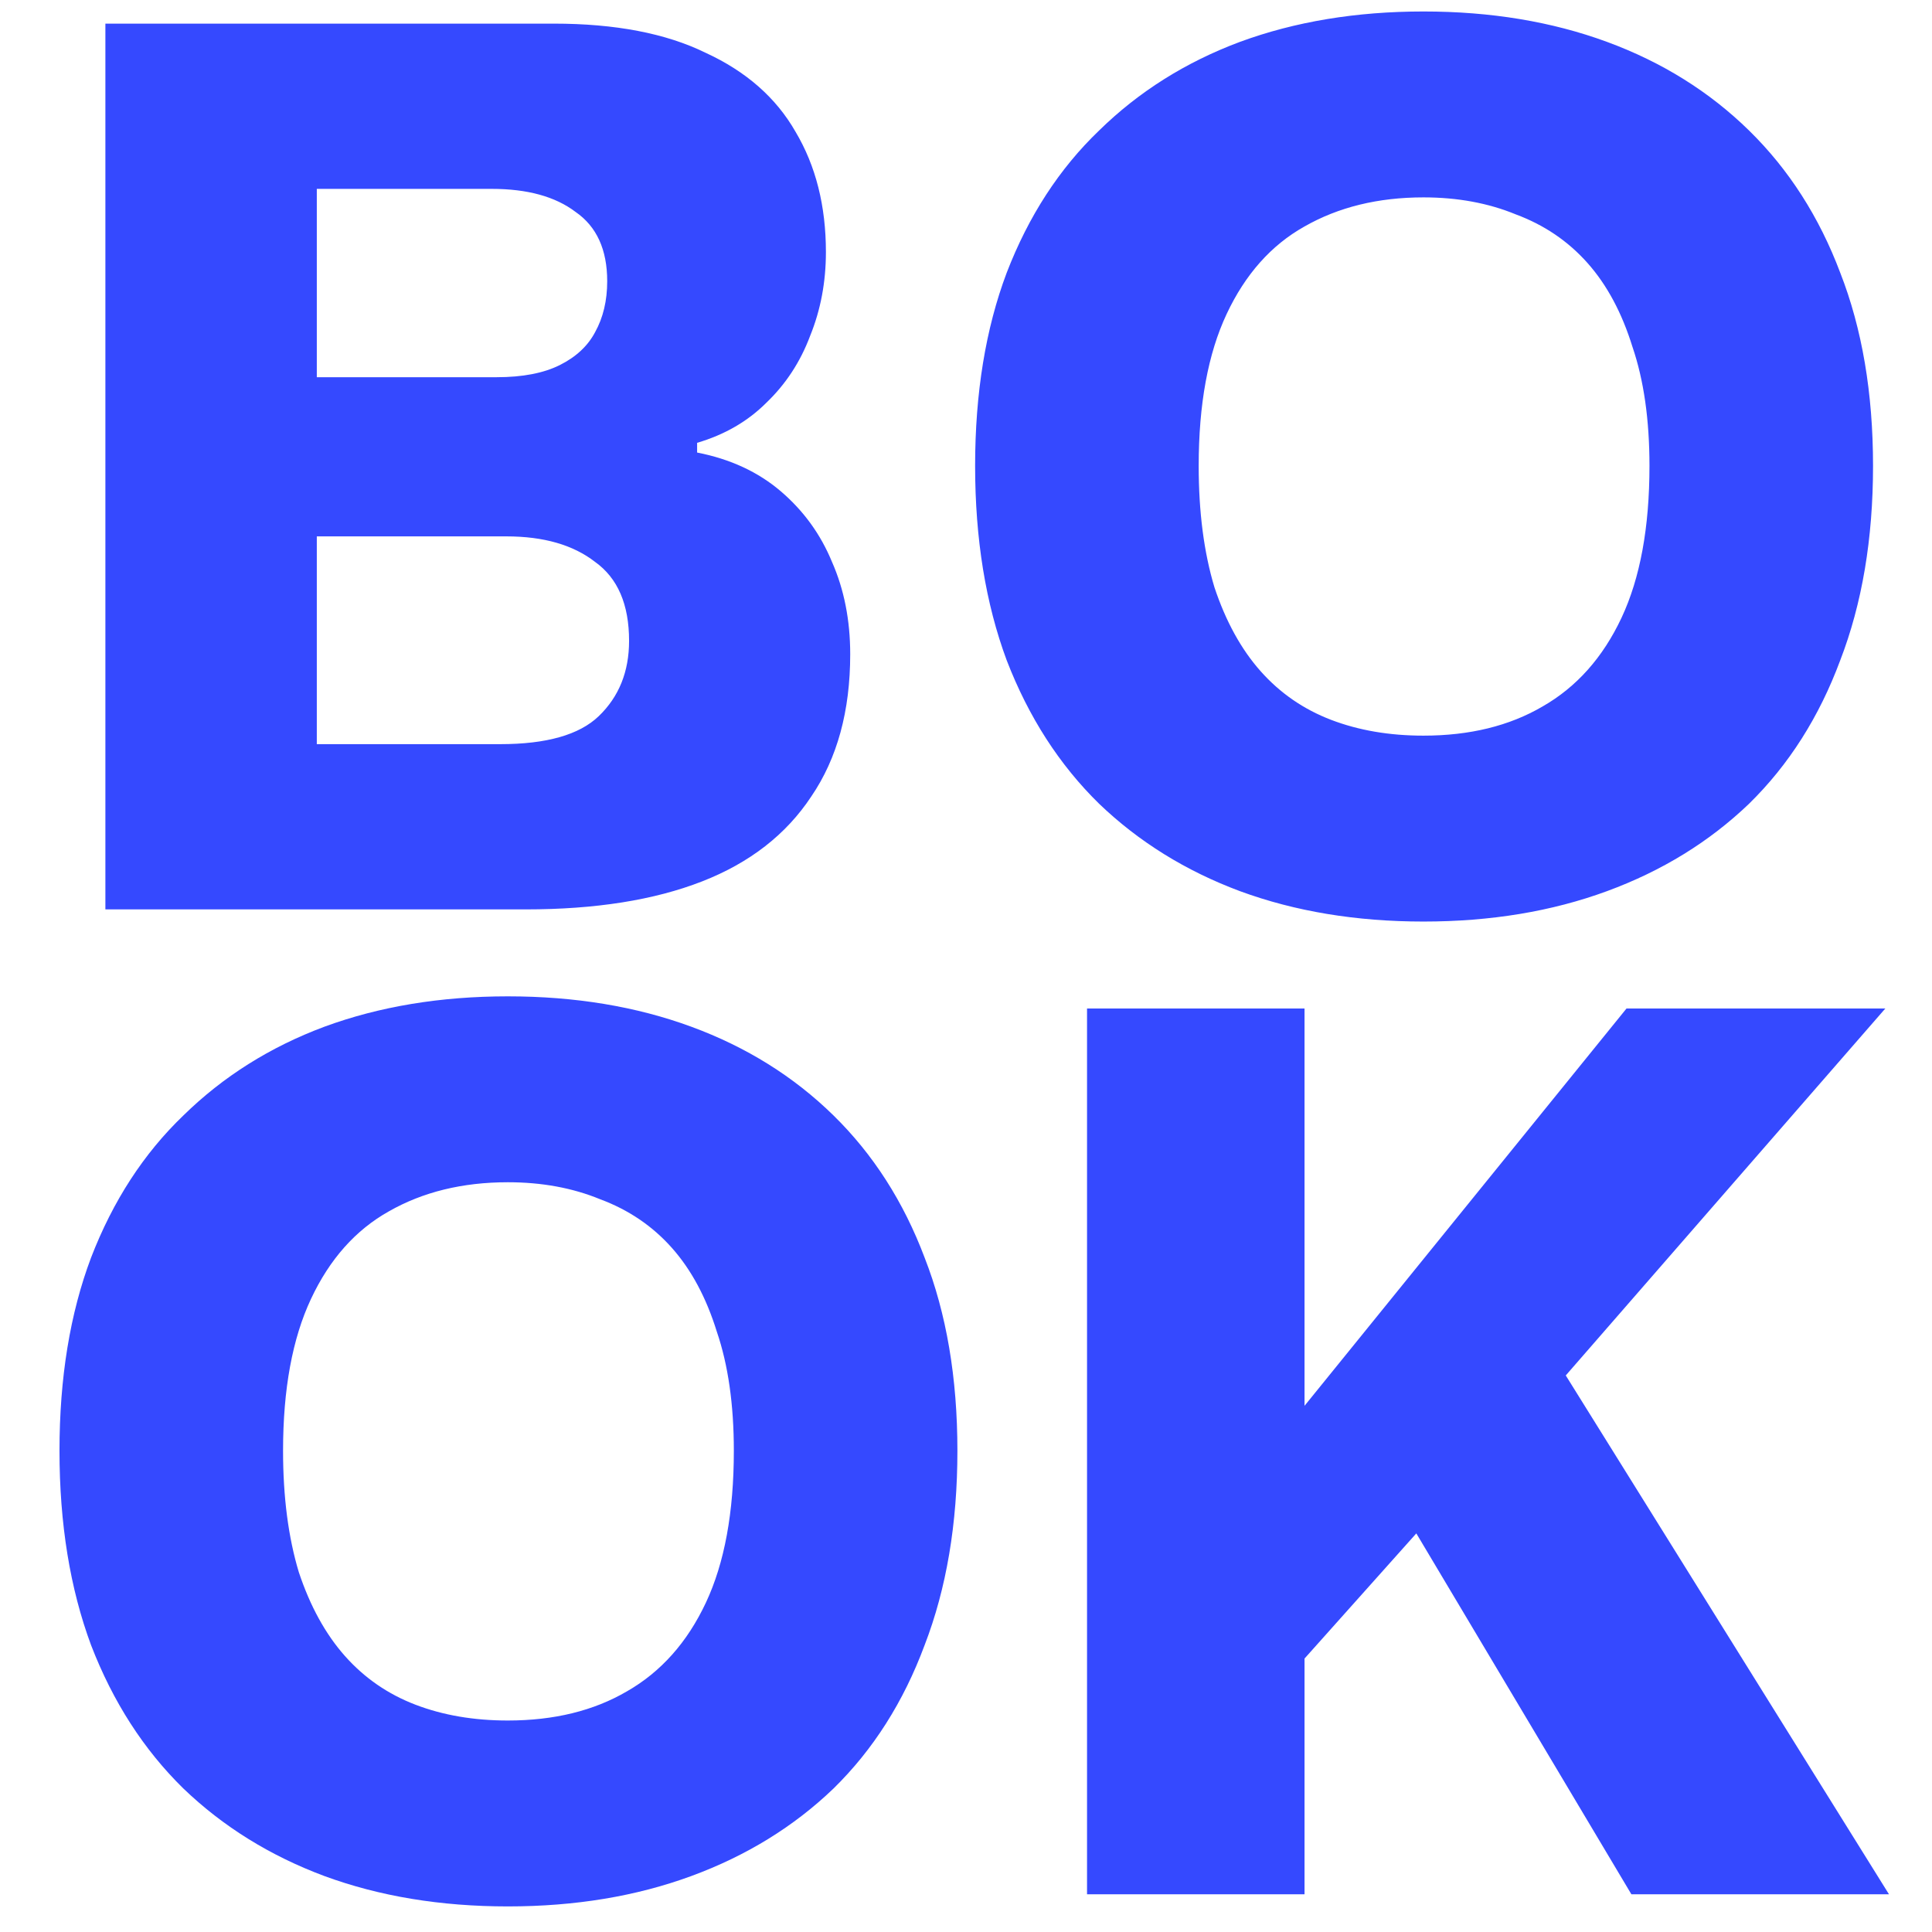
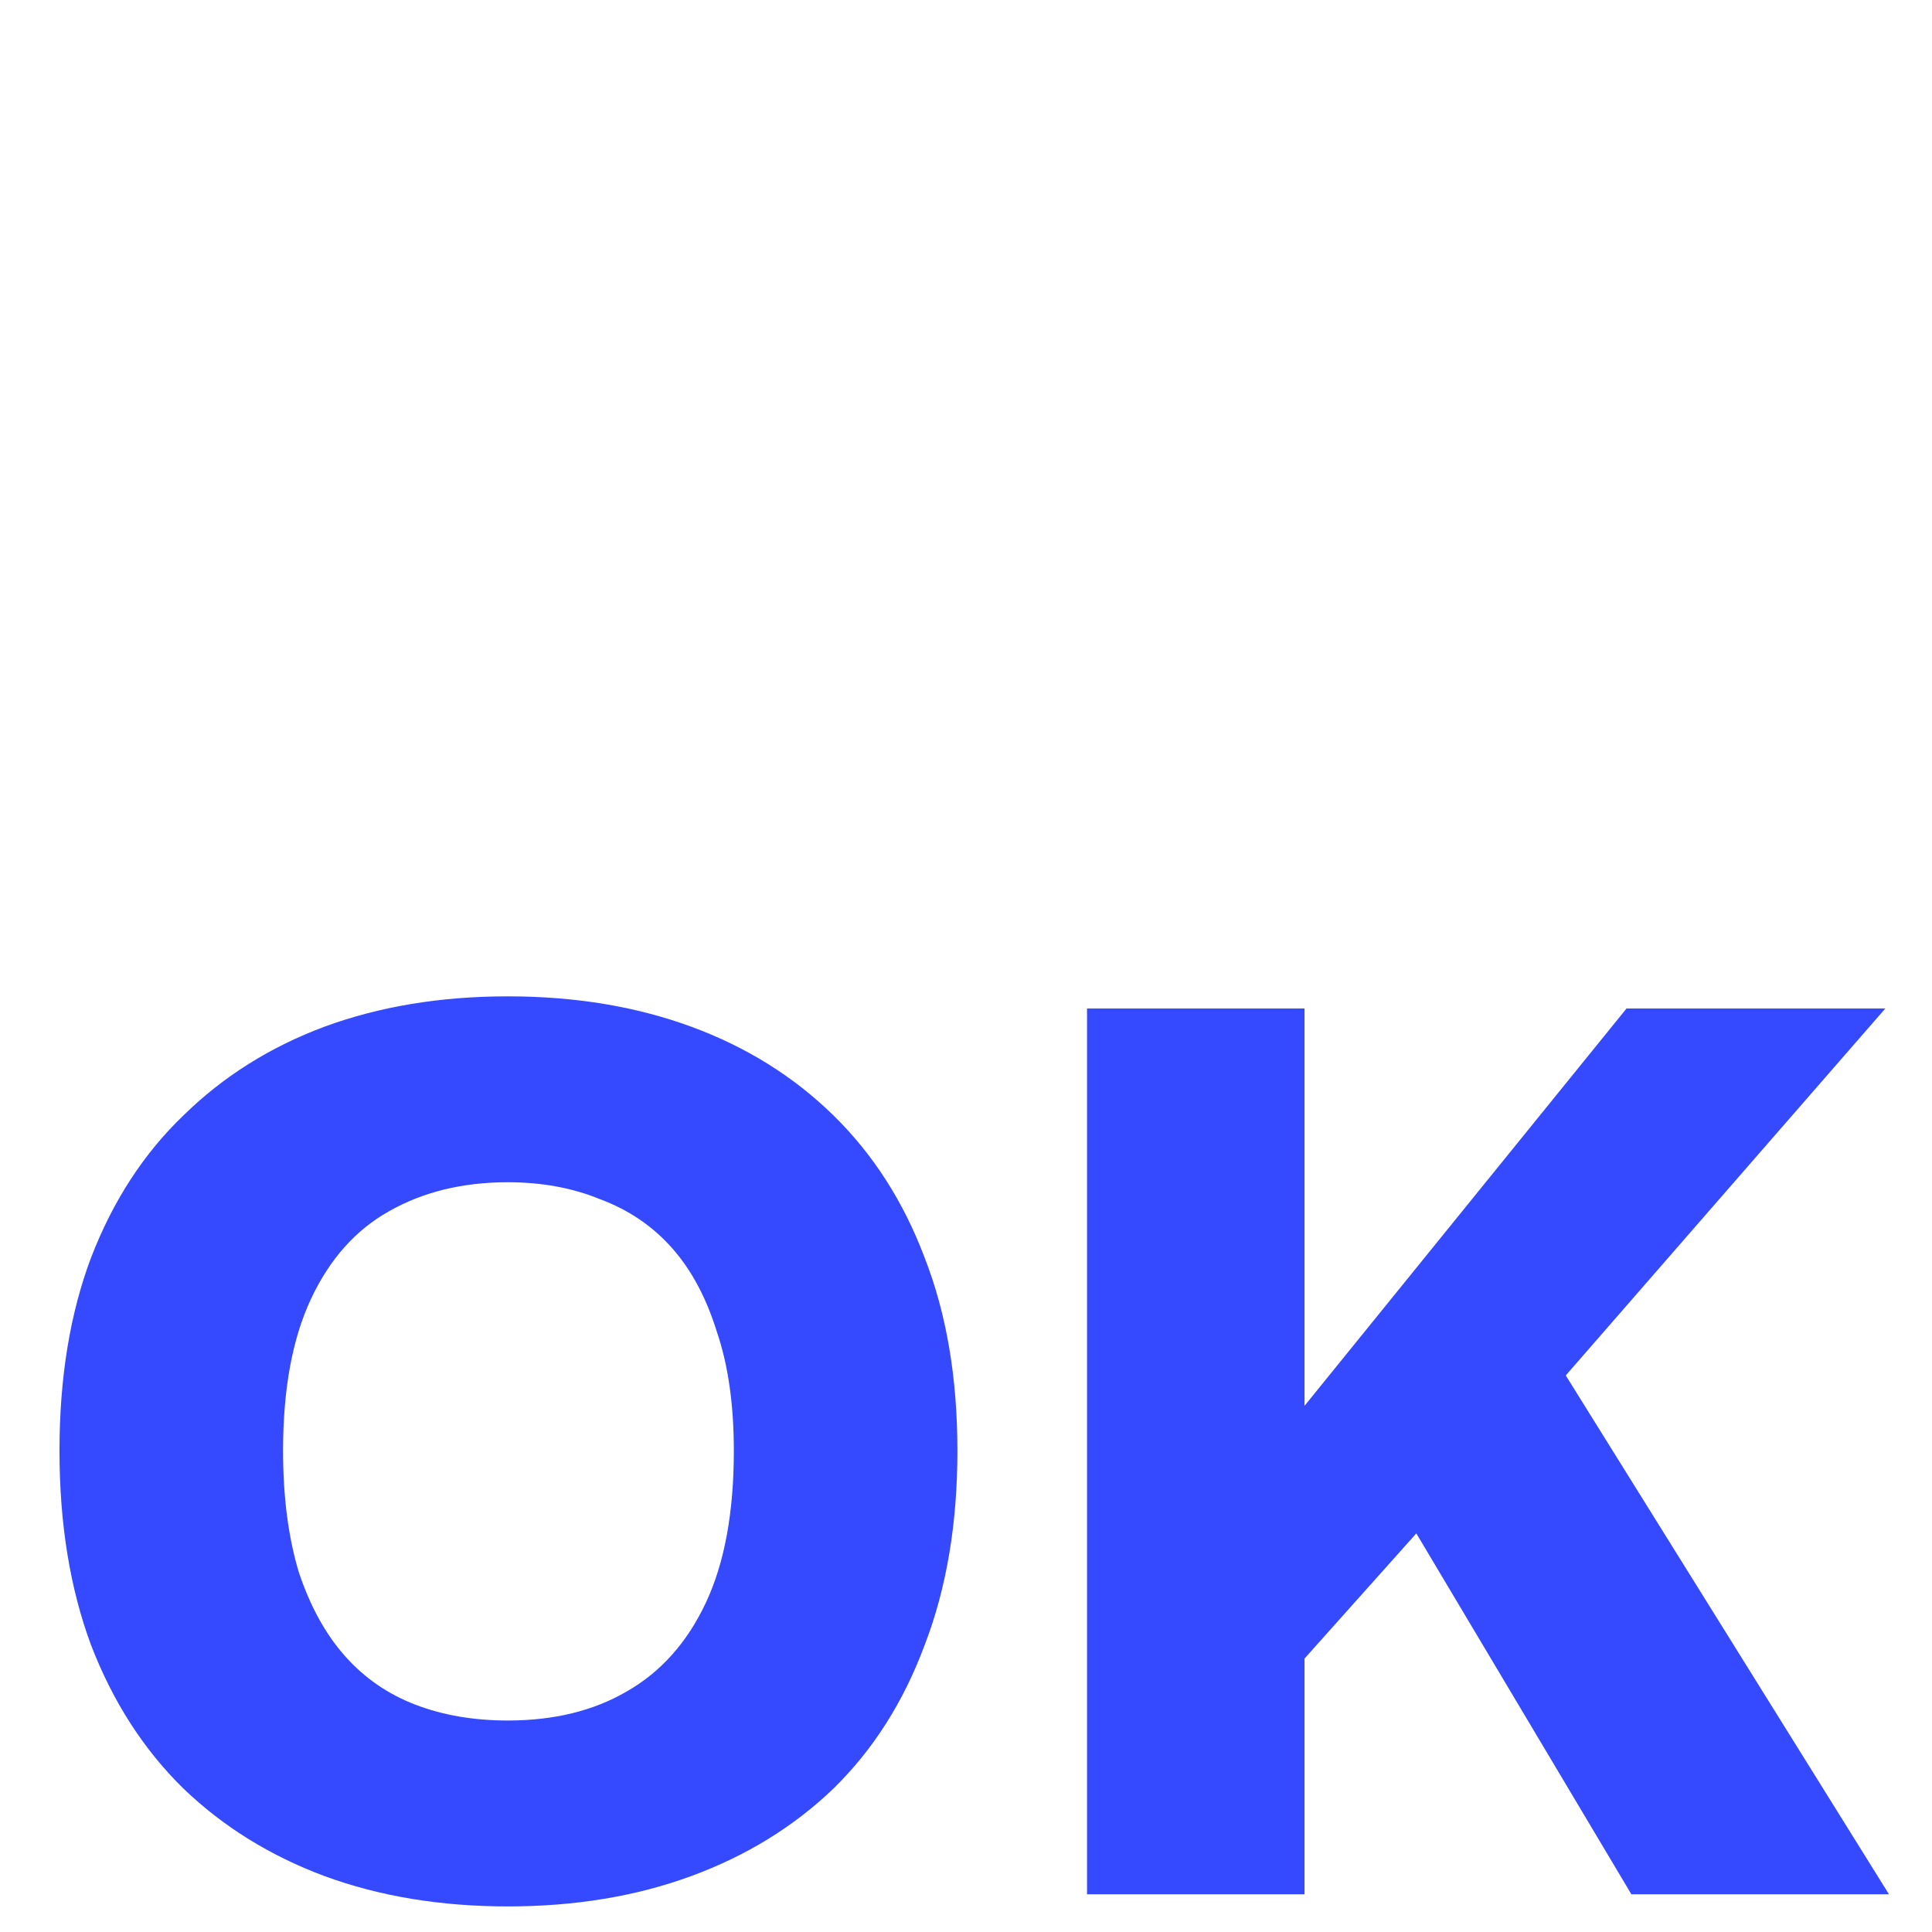
<svg xmlns="http://www.w3.org/2000/svg" width="512" height="512" viewBox="0 0 512 512">
-   <path d="M27.929 241V6.262H146.747C163.062 6.262 176.478 8.838 186.997 13.99C197.73 18.927 205.673 25.904 210.825 34.92C216.192 43.936 218.875 54.562 218.875 66.798C218.875 74.741 217.48 82.147 214.689 89.016C212.113 95.885 208.249 101.789 203.097 106.726C198.16 111.663 192.042 115.205 184.743 117.352V119.928C193.544 121.645 200.95 125.08 206.961 130.232C212.972 135.384 217.48 141.609 220.485 148.908C223.705 156.207 225.315 164.364 225.315 173.38C225.315 188.407 221.88 200.965 215.011 211.054C208.356 221.143 198.696 228.657 186.031 233.594C173.366 238.531 157.802 241 139.341 241H27.929ZM83.957 197.208H132.579C144.815 197.208 153.509 194.739 158.661 189.802C164.028 184.65 166.711 177.995 166.711 169.838C166.711 160.178 163.706 153.201 157.695 148.908C151.899 144.4 144.064 142.146 134.189 142.146H83.957V197.208ZM83.957 99.964H131.613C138.482 99.964 144.064 98.891 148.357 96.744C152.65 94.597 155.763 91.699 157.695 88.05C159.842 84.186 160.915 79.678 160.915 74.526C160.915 66.154 158.124 60.036 152.543 56.172C147.176 52.093 139.77 50.054 130.325 50.054H83.957V99.964ZM377.234 244.22C359.416 244.22 343.209 241.537 328.612 236.17C314.229 230.803 301.778 223.075 291.26 212.986C280.741 202.682 272.584 190.017 266.788 174.99C261.206 159.963 258.416 142.79 258.416 123.47C258.416 104.15 261.206 87.084 266.788 72.272C272.584 57.245 280.741 44.687 291.26 34.598C301.778 24.294 314.229 16.459 328.612 11.092C343.209 5.725 359.416 3.042 377.234 3.042C395.051 3.042 411.258 5.725 425.856 11.092C440.453 16.459 453.011 24.294 463.53 34.598C474.048 44.902 482.098 57.46 487.68 72.272C493.476 87.084 496.374 104.15 496.374 123.47C496.374 142.79 493.476 159.963 487.68 174.99C482.098 190.017 474.048 202.682 463.53 212.986C453.011 223.075 440.453 230.803 425.856 236.17C411.258 241.537 395.051 244.22 377.234 244.22ZM377.234 194.954C389.47 194.954 399.988 192.378 408.79 187.226C417.806 182.074 424.782 174.239 429.72 163.72C434.657 153.201 437.126 139.785 437.126 123.47C437.126 111.234 435.623 100.715 432.618 91.914C429.827 82.898 425.856 75.492 420.704 69.696C415.552 63.9 409.219 59.607 401.706 56.816C394.407 53.811 386.25 52.308 377.234 52.308C365.212 52.308 354.694 54.884 345.678 60.036C336.876 64.973 330.007 72.701 325.07 83.22C320.132 93.739 317.664 107.155 317.664 123.47C317.664 135.706 319.059 146.439 321.85 155.67C324.855 164.686 328.934 172.092 334.086 177.888C339.238 183.684 345.463 187.977 352.762 190.768C360.06 193.559 368.218 194.954 377.234 194.954Z" fill="#3549FF" />
  <path d="M134.583 505.22C116.765 505.22 100.558 502.537 85.961 497.17C71.578 491.803 59.127 484.075 48.609 473.986C38.09 463.682 29.933 451.017 24.137 435.99C18.555 420.963 15.765 403.79 15.765 384.47C15.765 365.15 18.555 348.084 24.137 333.272C29.933 318.245 38.09 305.687 48.609 295.598C59.127 285.294 71.578 277.459 85.961 272.092C100.558 266.725 116.765 264.042 134.583 264.042C152.4 264.042 168.607 266.725 183.205 272.092C197.802 277.459 210.36 285.294 220.879 295.598C231.397 305.902 239.447 318.46 245.029 333.272C250.825 348.084 253.723 365.15 253.723 384.47C253.723 403.79 250.825 420.963 245.029 435.99C239.447 451.017 231.397 463.682 220.879 473.986C210.36 484.075 197.802 491.803 183.205 497.17C168.607 502.537 152.4 505.22 134.583 505.22ZM134.583 455.954C146.819 455.954 157.337 453.378 166.139 448.226C175.155 443.074 182.131 435.239 187.069 424.72C192.006 414.201 194.475 400.785 194.475 384.47C194.475 372.234 192.972 361.715 189.967 352.914C187.176 343.898 183.205 336.492 178.053 330.696C172.901 324.9 166.568 320.607 159.055 317.816C151.756 314.811 143.599 313.308 134.583 313.308C122.561 313.308 112.043 315.884 103.027 321.036C94.225 325.973 87.356 333.701 82.419 344.22C77.481 354.739 75.013 368.155 75.013 384.47C75.013 396.706 76.408 407.439 79.199 416.67C82.204 425.686 86.283 433.092 91.435 438.888C96.587 444.684 102.812 448.977 110.111 451.768C117.409 454.559 125.567 455.954 134.583 455.954ZM288.076 502V267.262H345.714V372.556L431.044 267.262H499.63L414.944 364.506L500.596 502H432.332L375.338 406.366L345.714 439.532V502H288.076Z" fill="#3549FF" />
</svg>